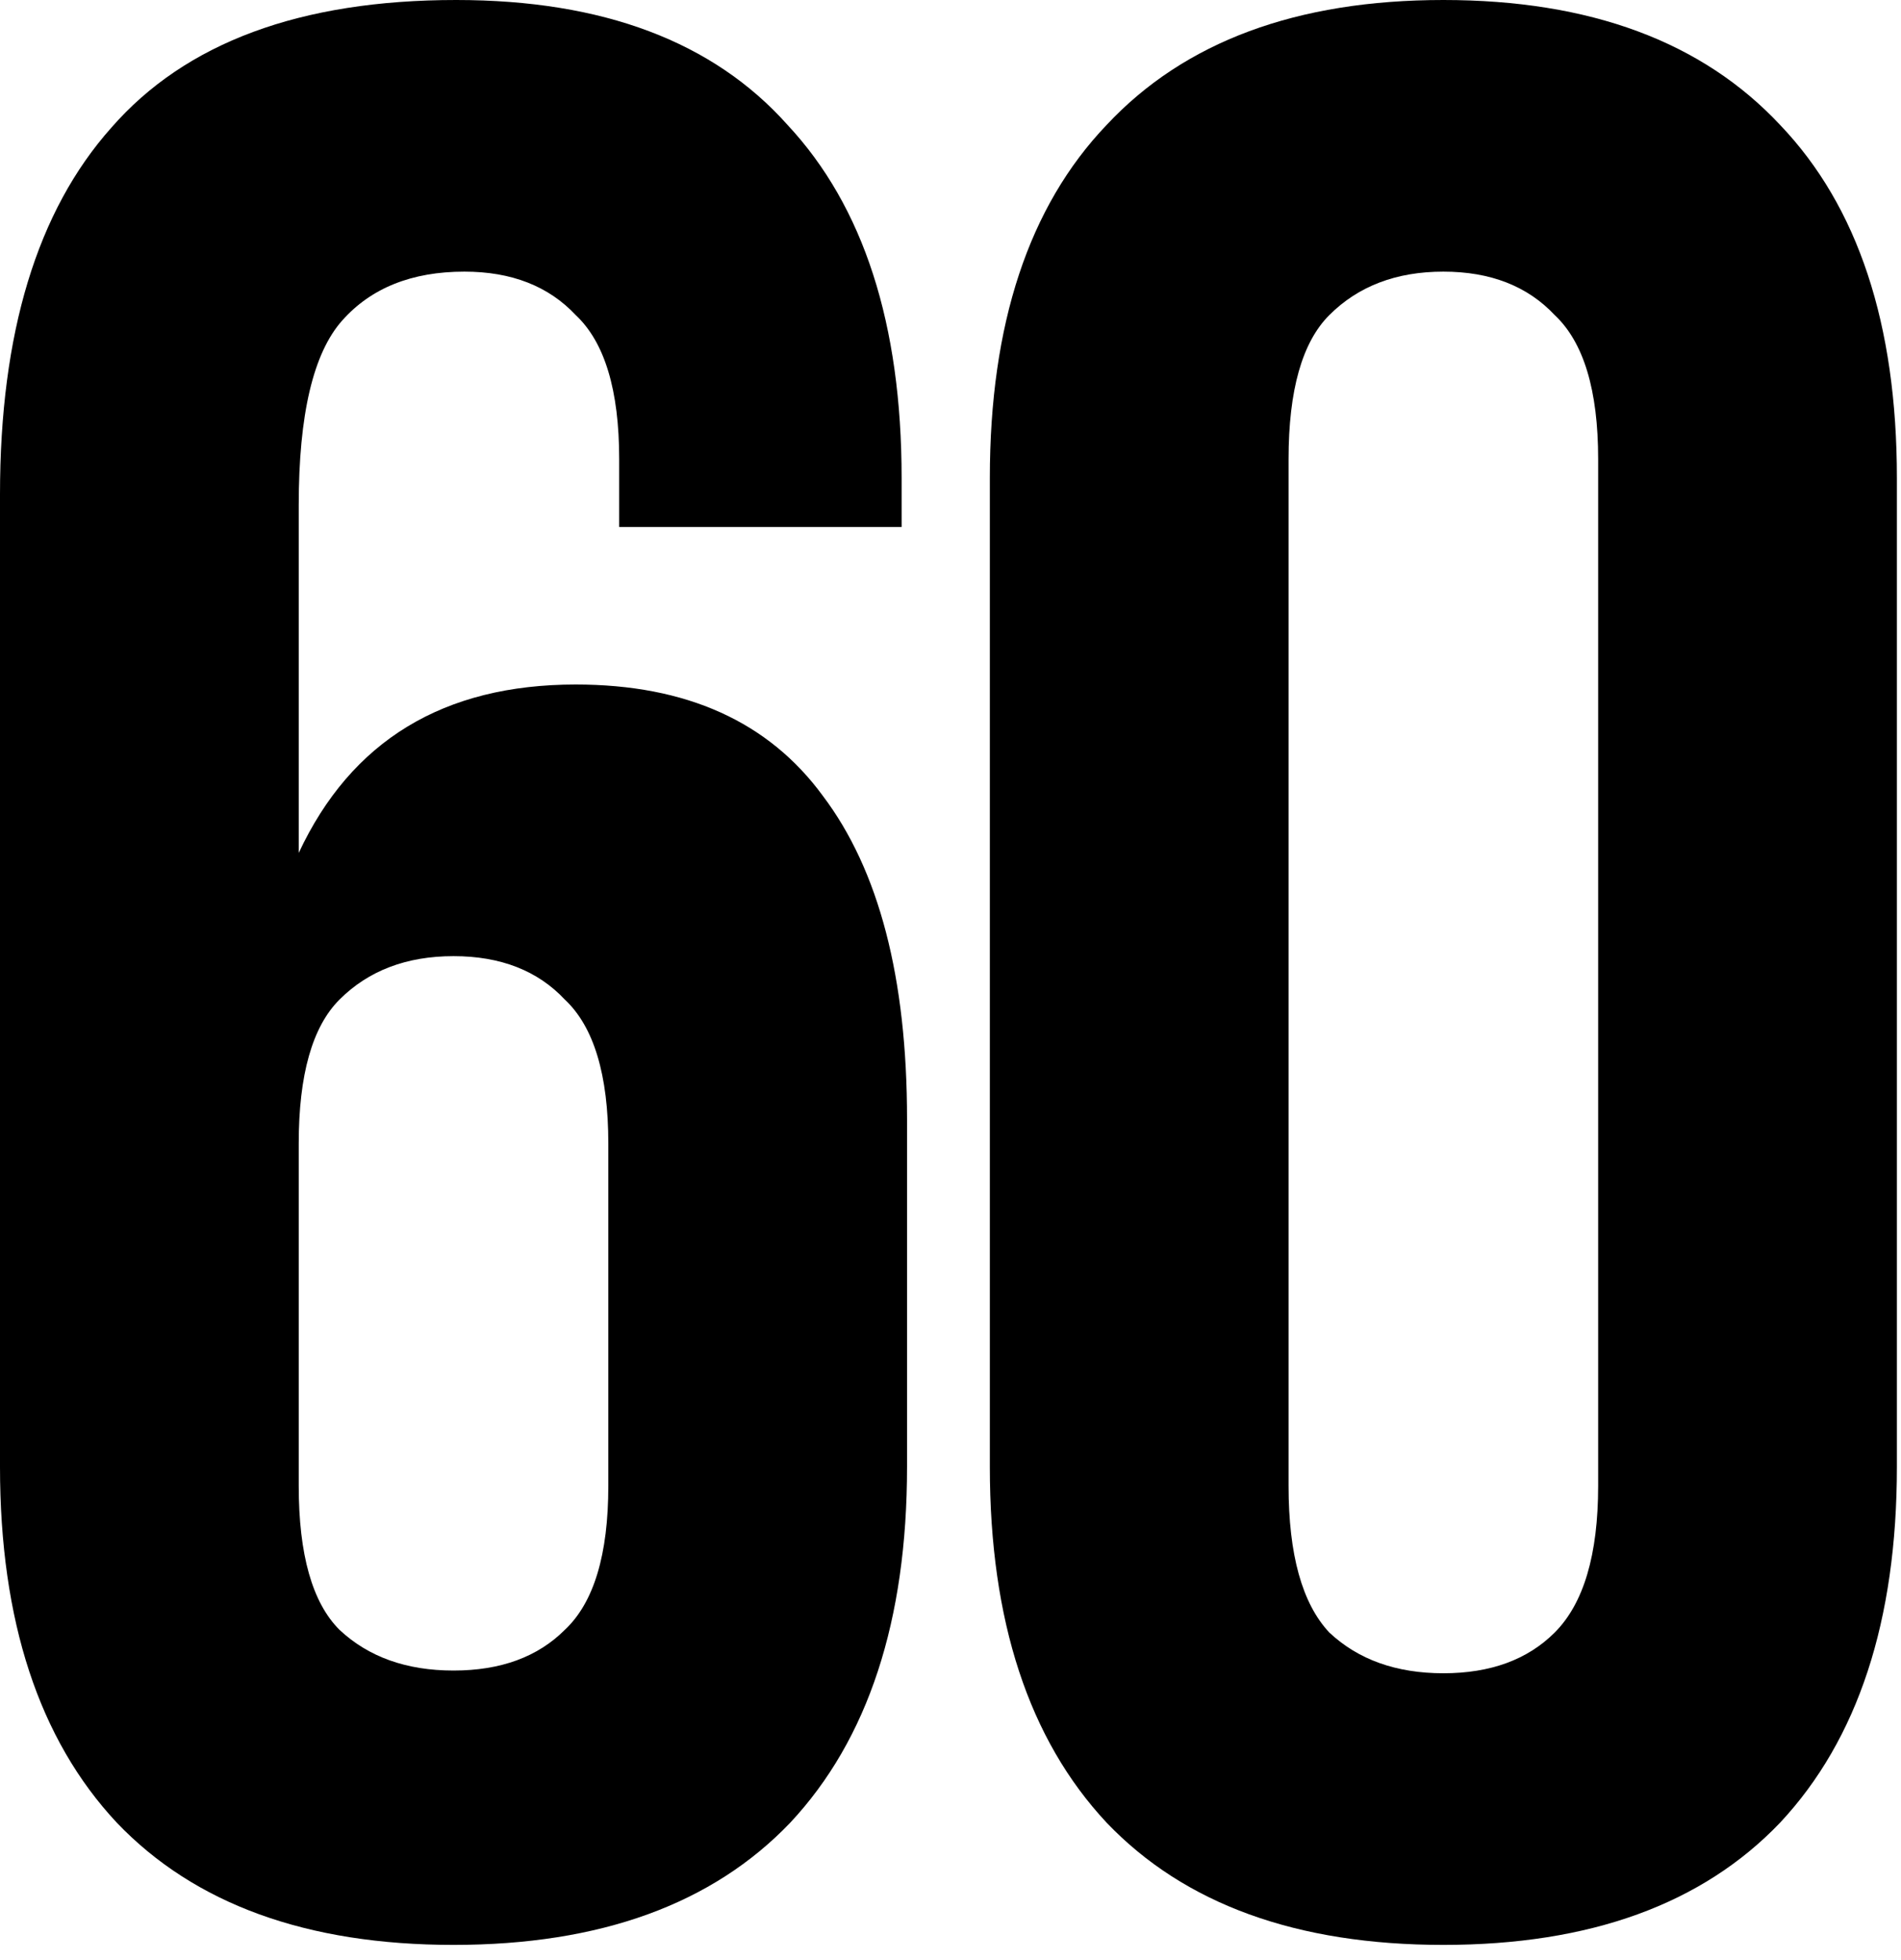
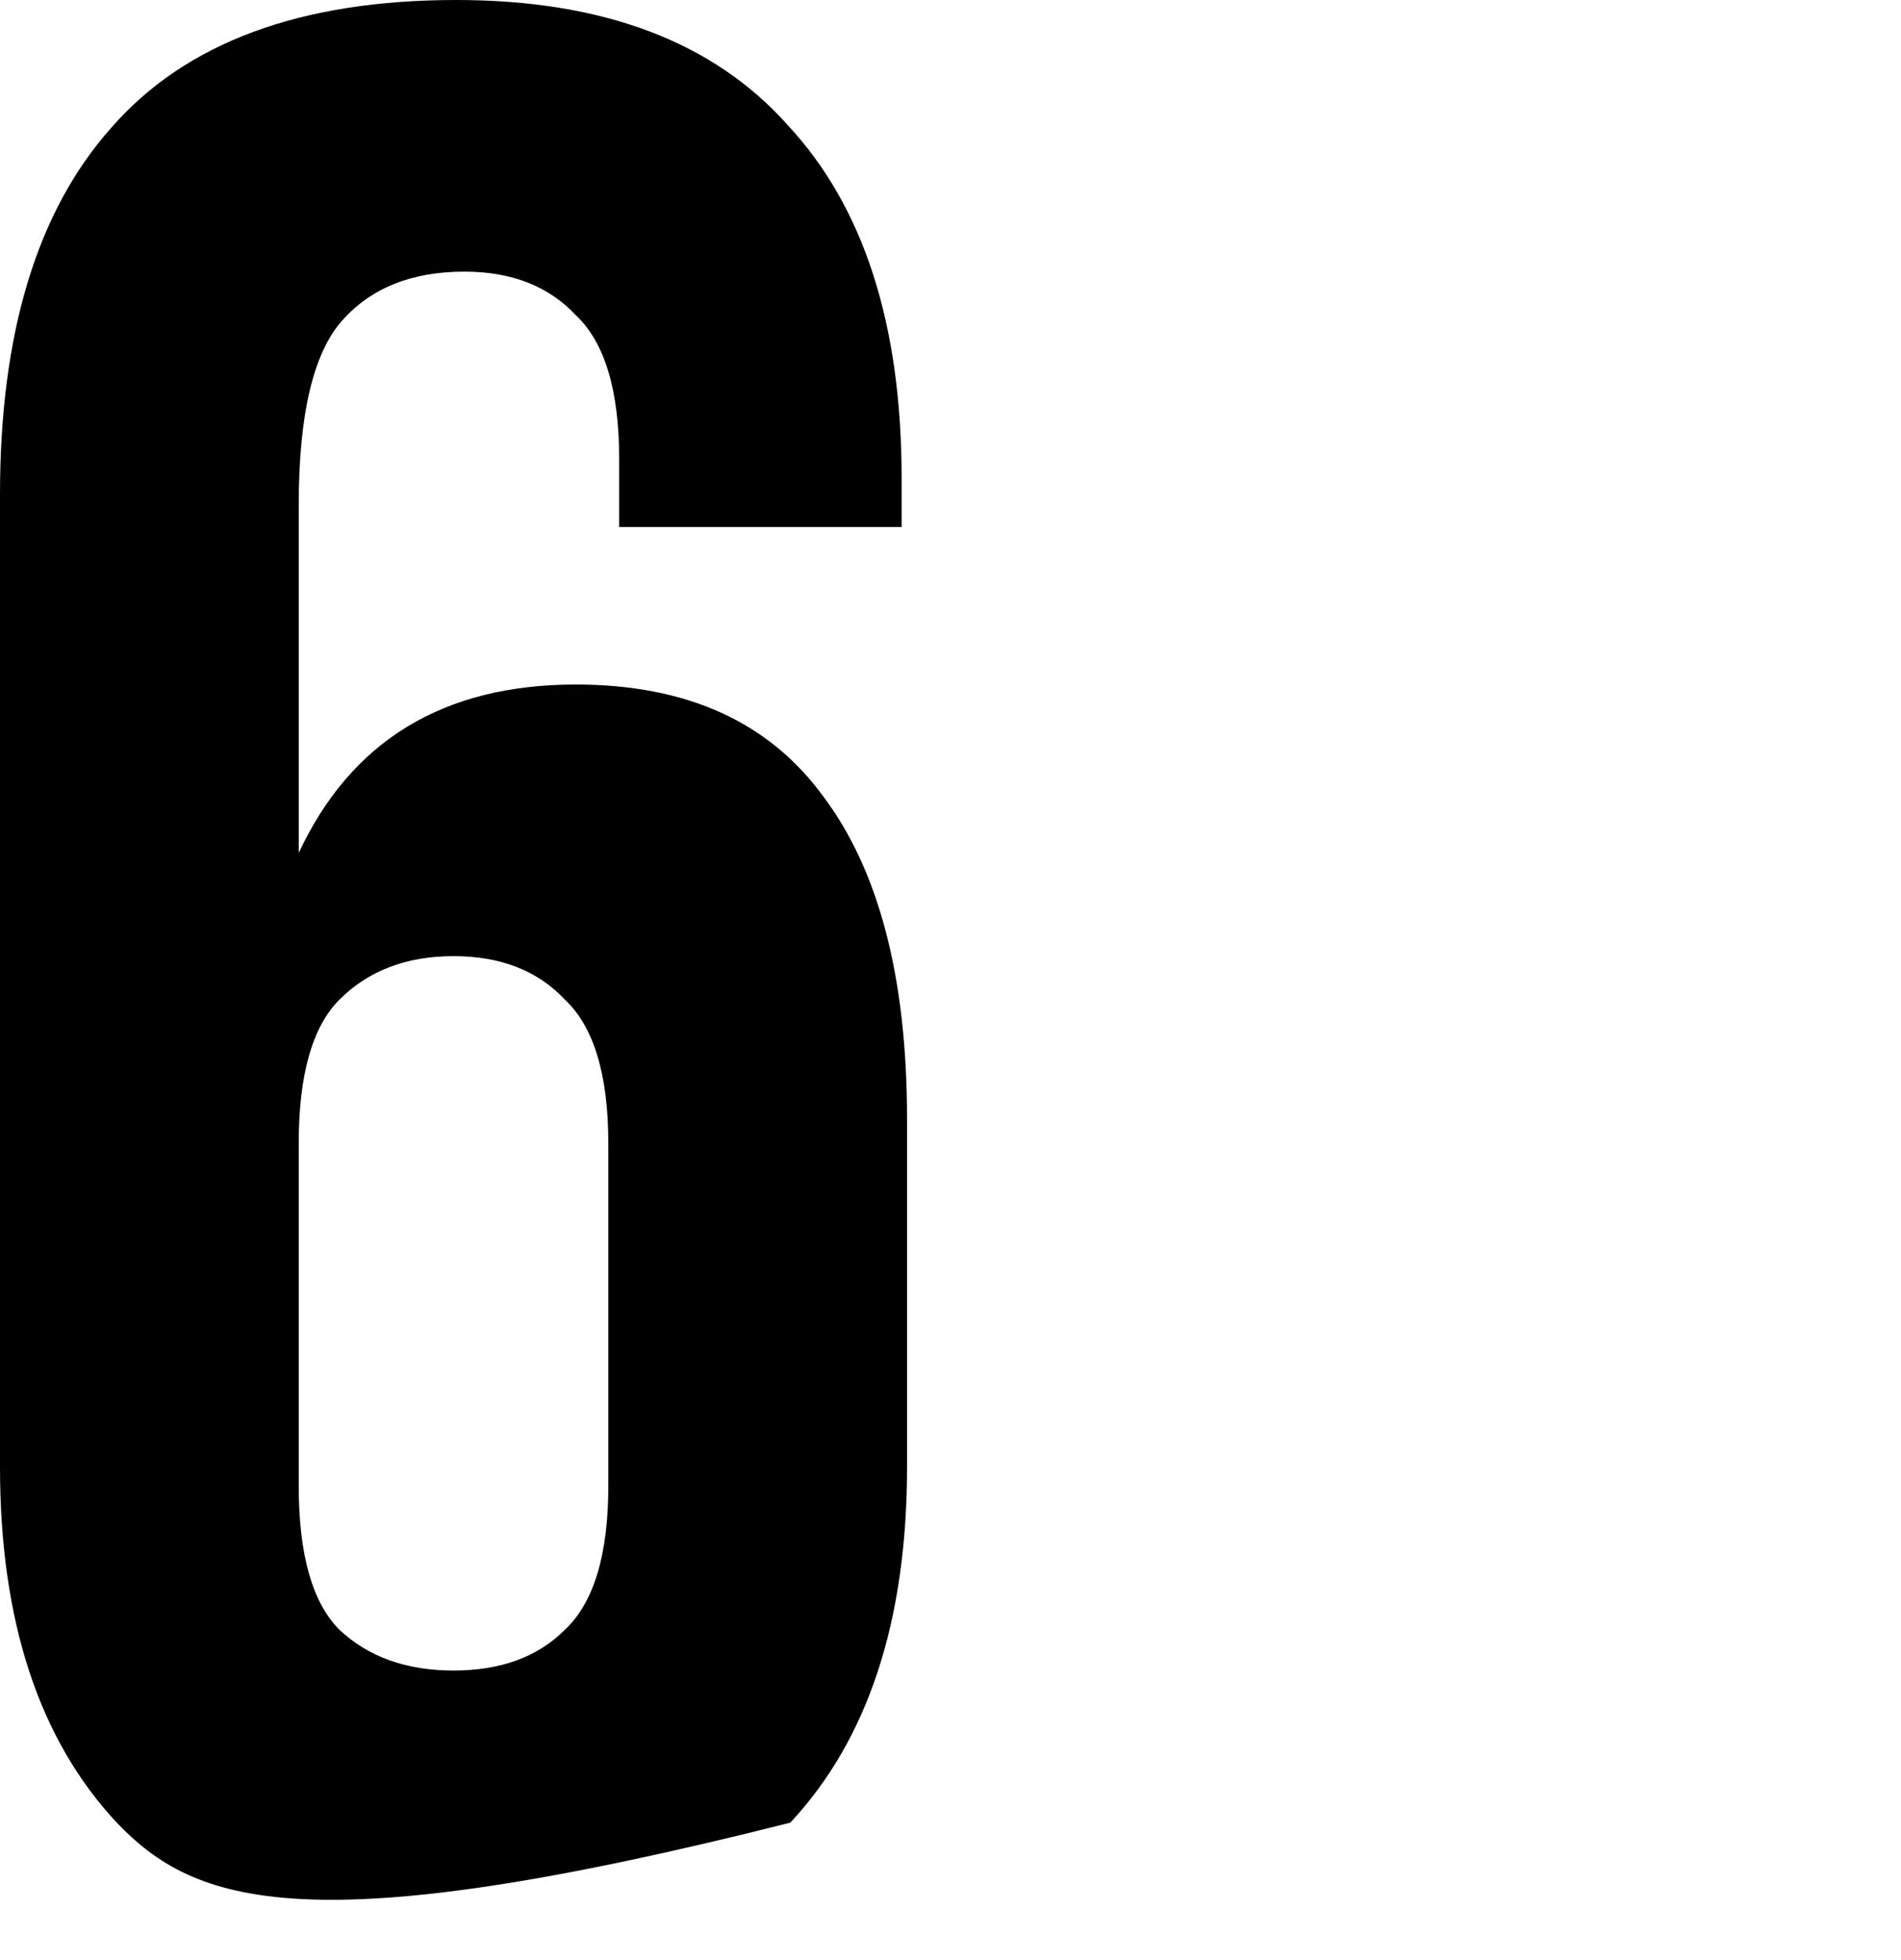
<svg xmlns="http://www.w3.org/2000/svg" width="98" height="101" viewBox="0 0 98 101" fill="none">
-   <path d="M0 25.48C0 17.173 1.913 10.873 5.74 6.58C9.567 2.193 15.493 0 23.52 0C31.08 0 36.773 2.147 40.6 6.44C44.52 10.64 46.48 16.707 46.48 24.64V27.16H31.92V23.66C31.92 20.113 31.173 17.64 29.68 16.24C28.28 14.747 26.367 14 23.94 14C21.233 14 19.133 14.84 17.64 16.52C16.147 18.2 15.4 21.373 15.4 26.04V43.96C18.107 38.173 22.867 35.28 29.68 35.28C35.373 35.28 39.62 37.193 42.42 41.02C45.313 44.847 46.76 50.4 46.76 57.68V75.6C46.76 83.533 44.753 89.647 40.74 93.94C36.727 98.14 30.94 100.24 23.38 100.24C15.82 100.24 10.033 98.14 6.02 93.94C2.007 89.647 0 83.533 0 75.6V25.48ZM23.38 49.28C20.953 49.28 18.993 50.027 17.5 51.52C16.1 52.92 15.4 55.393 15.4 58.94V76.58C15.4 80.127 16.1 82.6 17.5 84C18.993 85.4 20.953 86.1 23.38 86.1C25.807 86.1 27.72 85.4 29.12 84C30.613 82.6 31.36 80.127 31.36 76.58V58.94C31.36 55.393 30.613 52.92 29.12 51.52C27.72 50.027 25.807 49.28 23.38 49.28Z" fill="black" />
-   <path d="M66.428 76.58C66.428 80.127 67.128 82.647 68.528 84.14C70.021 85.54 71.981 86.24 74.408 86.24C76.835 86.24 78.748 85.54 80.148 84.14C81.641 82.647 82.388 80.127 82.388 76.58V23.66C82.388 20.113 81.641 17.64 80.148 16.24C78.748 14.747 76.835 14 74.408 14C71.981 14 70.021 14.747 68.528 16.24C67.128 17.64 66.428 20.113 66.428 23.66V76.58ZM51.028 24.64C51.028 16.707 53.035 10.64 57.048 6.44C61.061 2.147 66.848 0 74.408 0C81.968 0 87.754 2.147 91.768 6.44C95.781 10.64 97.788 16.707 97.788 24.64V75.6C97.788 83.533 95.781 89.647 91.768 93.94C87.754 98.14 81.968 100.24 74.408 100.24C66.848 100.24 61.061 98.14 57.048 93.94C53.035 89.647 51.028 83.533 51.028 75.6V24.64Z" fill="black" />
+   <path d="M0 25.48C0 17.173 1.913 10.873 5.74 6.58C9.567 2.193 15.493 0 23.52 0C31.08 0 36.773 2.147 40.6 6.44C44.52 10.64 46.48 16.707 46.48 24.64V27.16H31.92V23.66C31.92 20.113 31.173 17.64 29.68 16.24C28.28 14.747 26.367 14 23.94 14C21.233 14 19.133 14.84 17.64 16.52C16.147 18.2 15.4 21.373 15.4 26.04V43.96C18.107 38.173 22.867 35.28 29.68 35.28C35.373 35.28 39.62 37.193 42.42 41.02C45.313 44.847 46.76 50.4 46.76 57.68V75.6C46.76 83.533 44.753 89.647 40.74 93.94C15.82 100.24 10.033 98.14 6.02 93.94C2.007 89.647 0 83.533 0 75.6V25.48ZM23.38 49.28C20.953 49.28 18.993 50.027 17.5 51.52C16.1 52.92 15.4 55.393 15.4 58.94V76.58C15.4 80.127 16.1 82.6 17.5 84C18.993 85.4 20.953 86.1 23.38 86.1C25.807 86.1 27.72 85.4 29.12 84C30.613 82.6 31.36 80.127 31.36 76.58V58.94C31.36 55.393 30.613 52.92 29.12 51.52C27.72 50.027 25.807 49.28 23.38 49.28Z" fill="black" />
</svg>